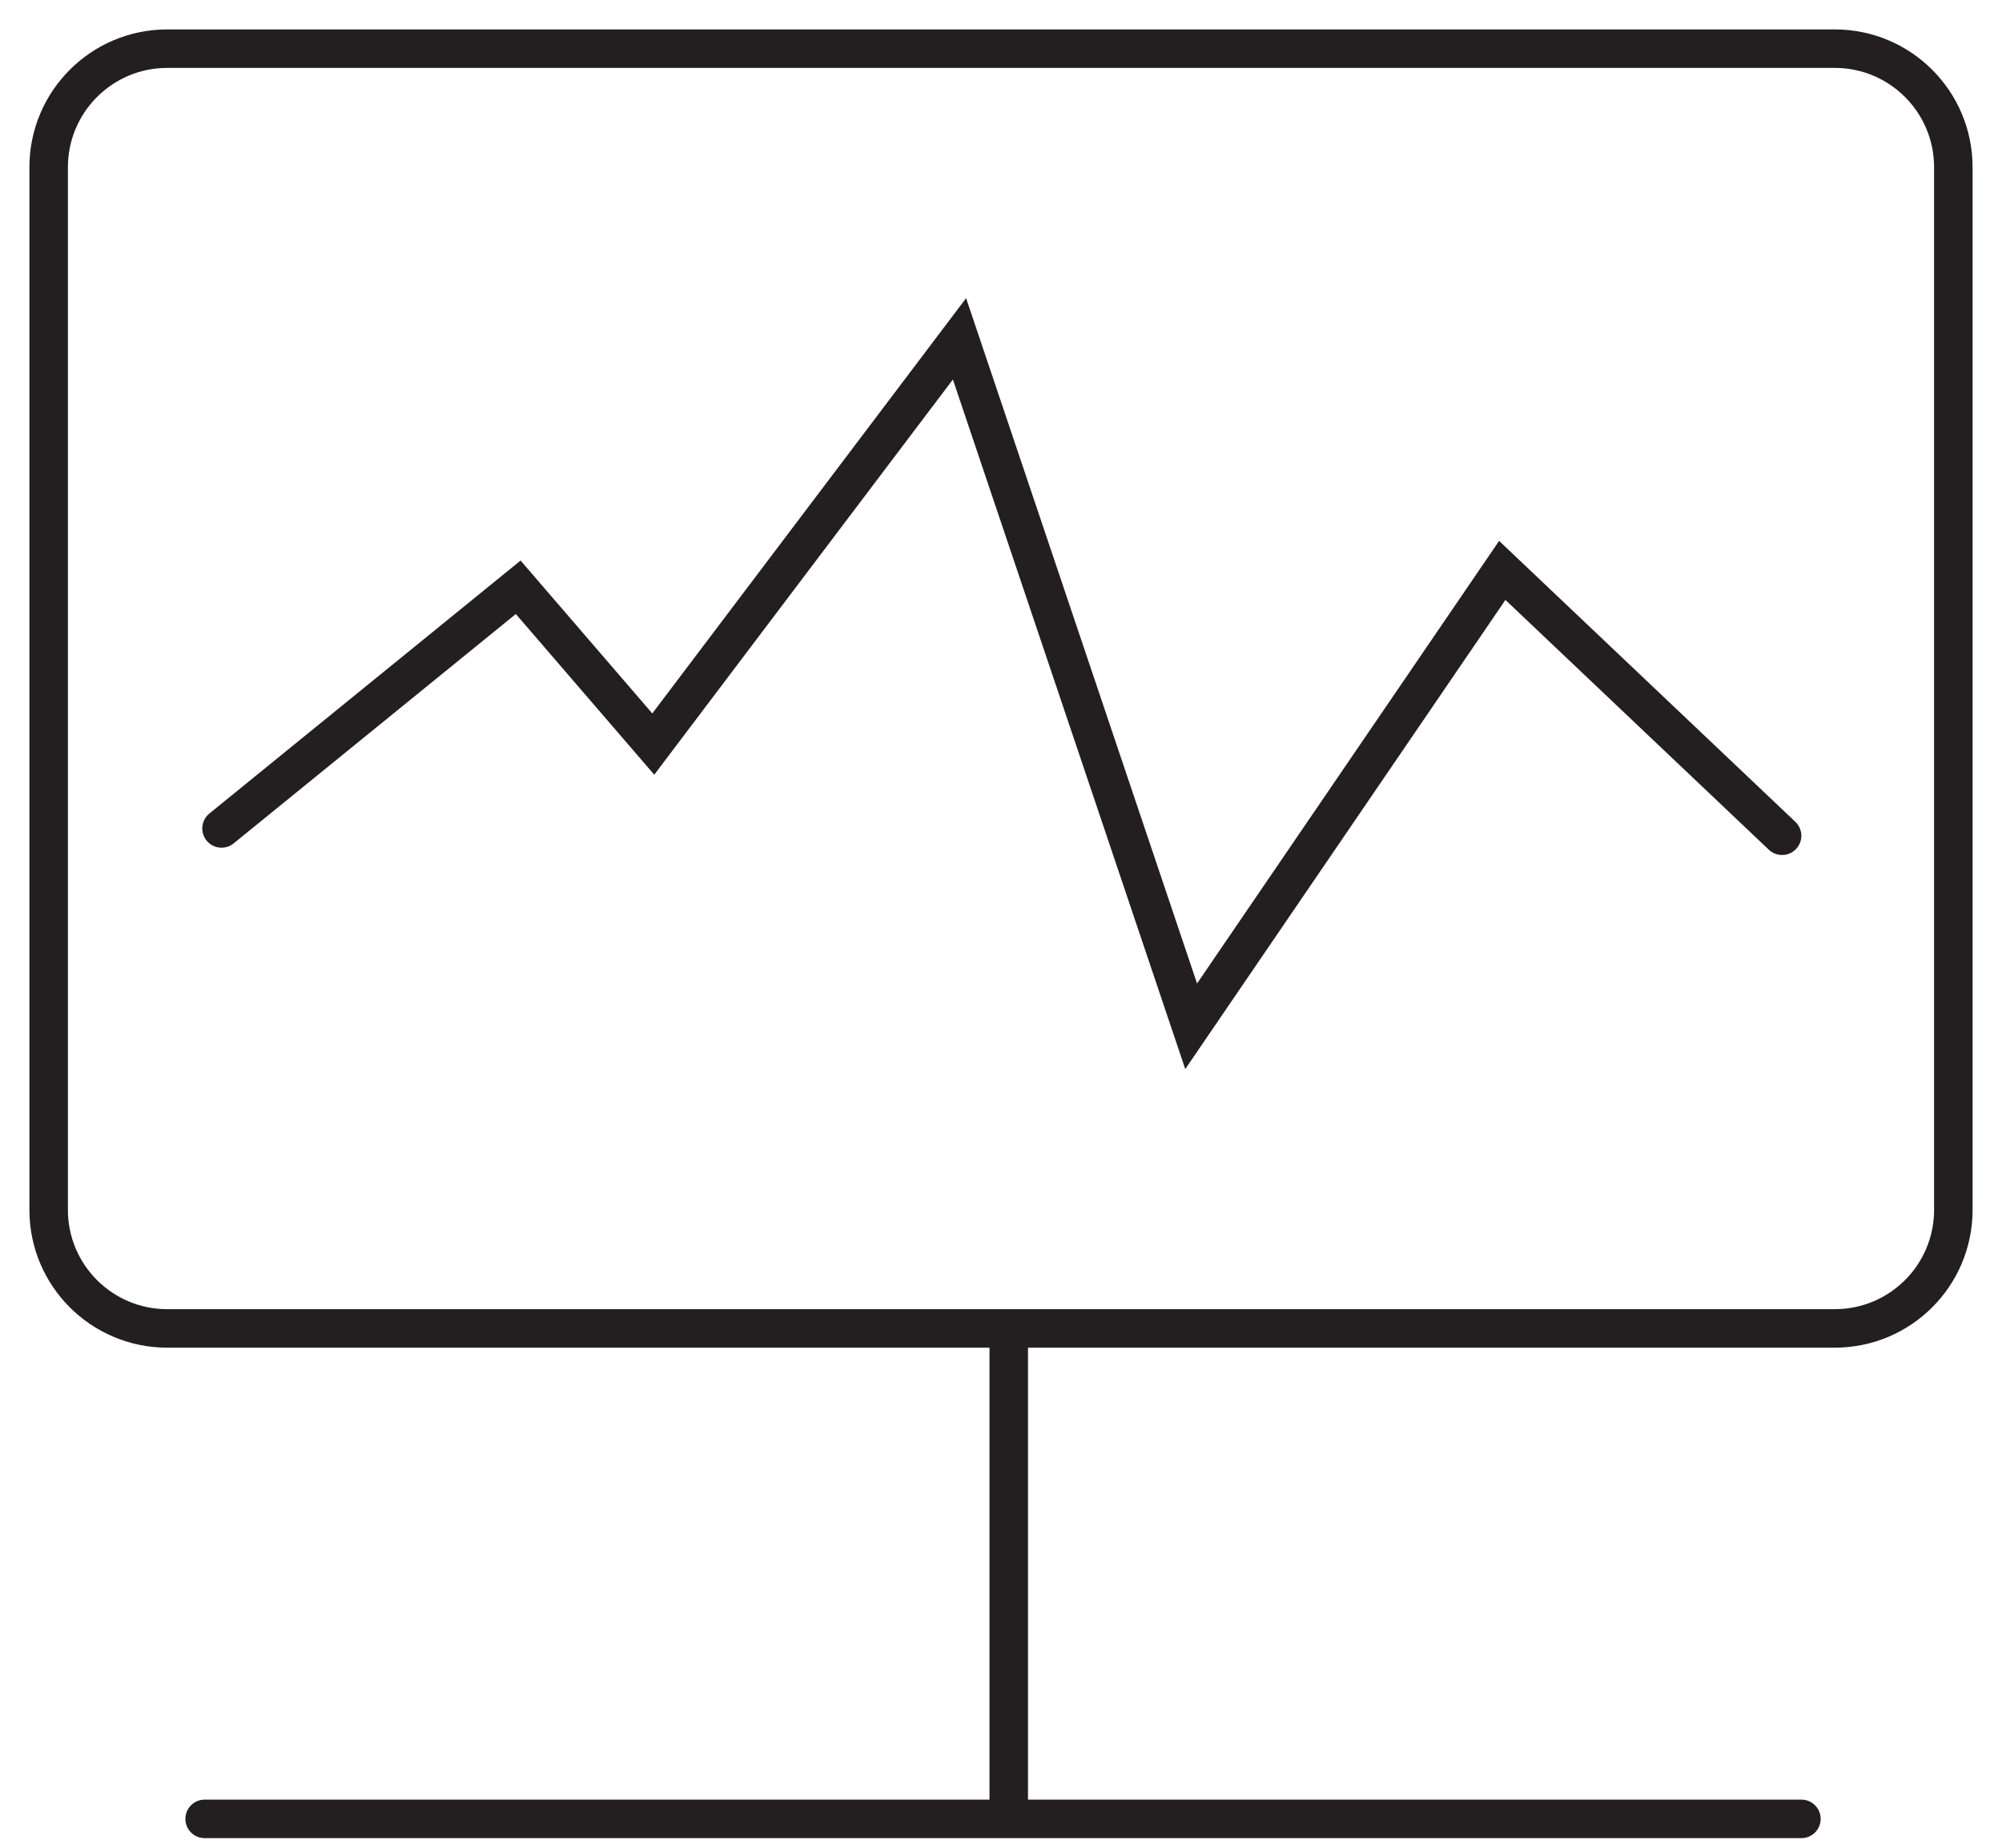
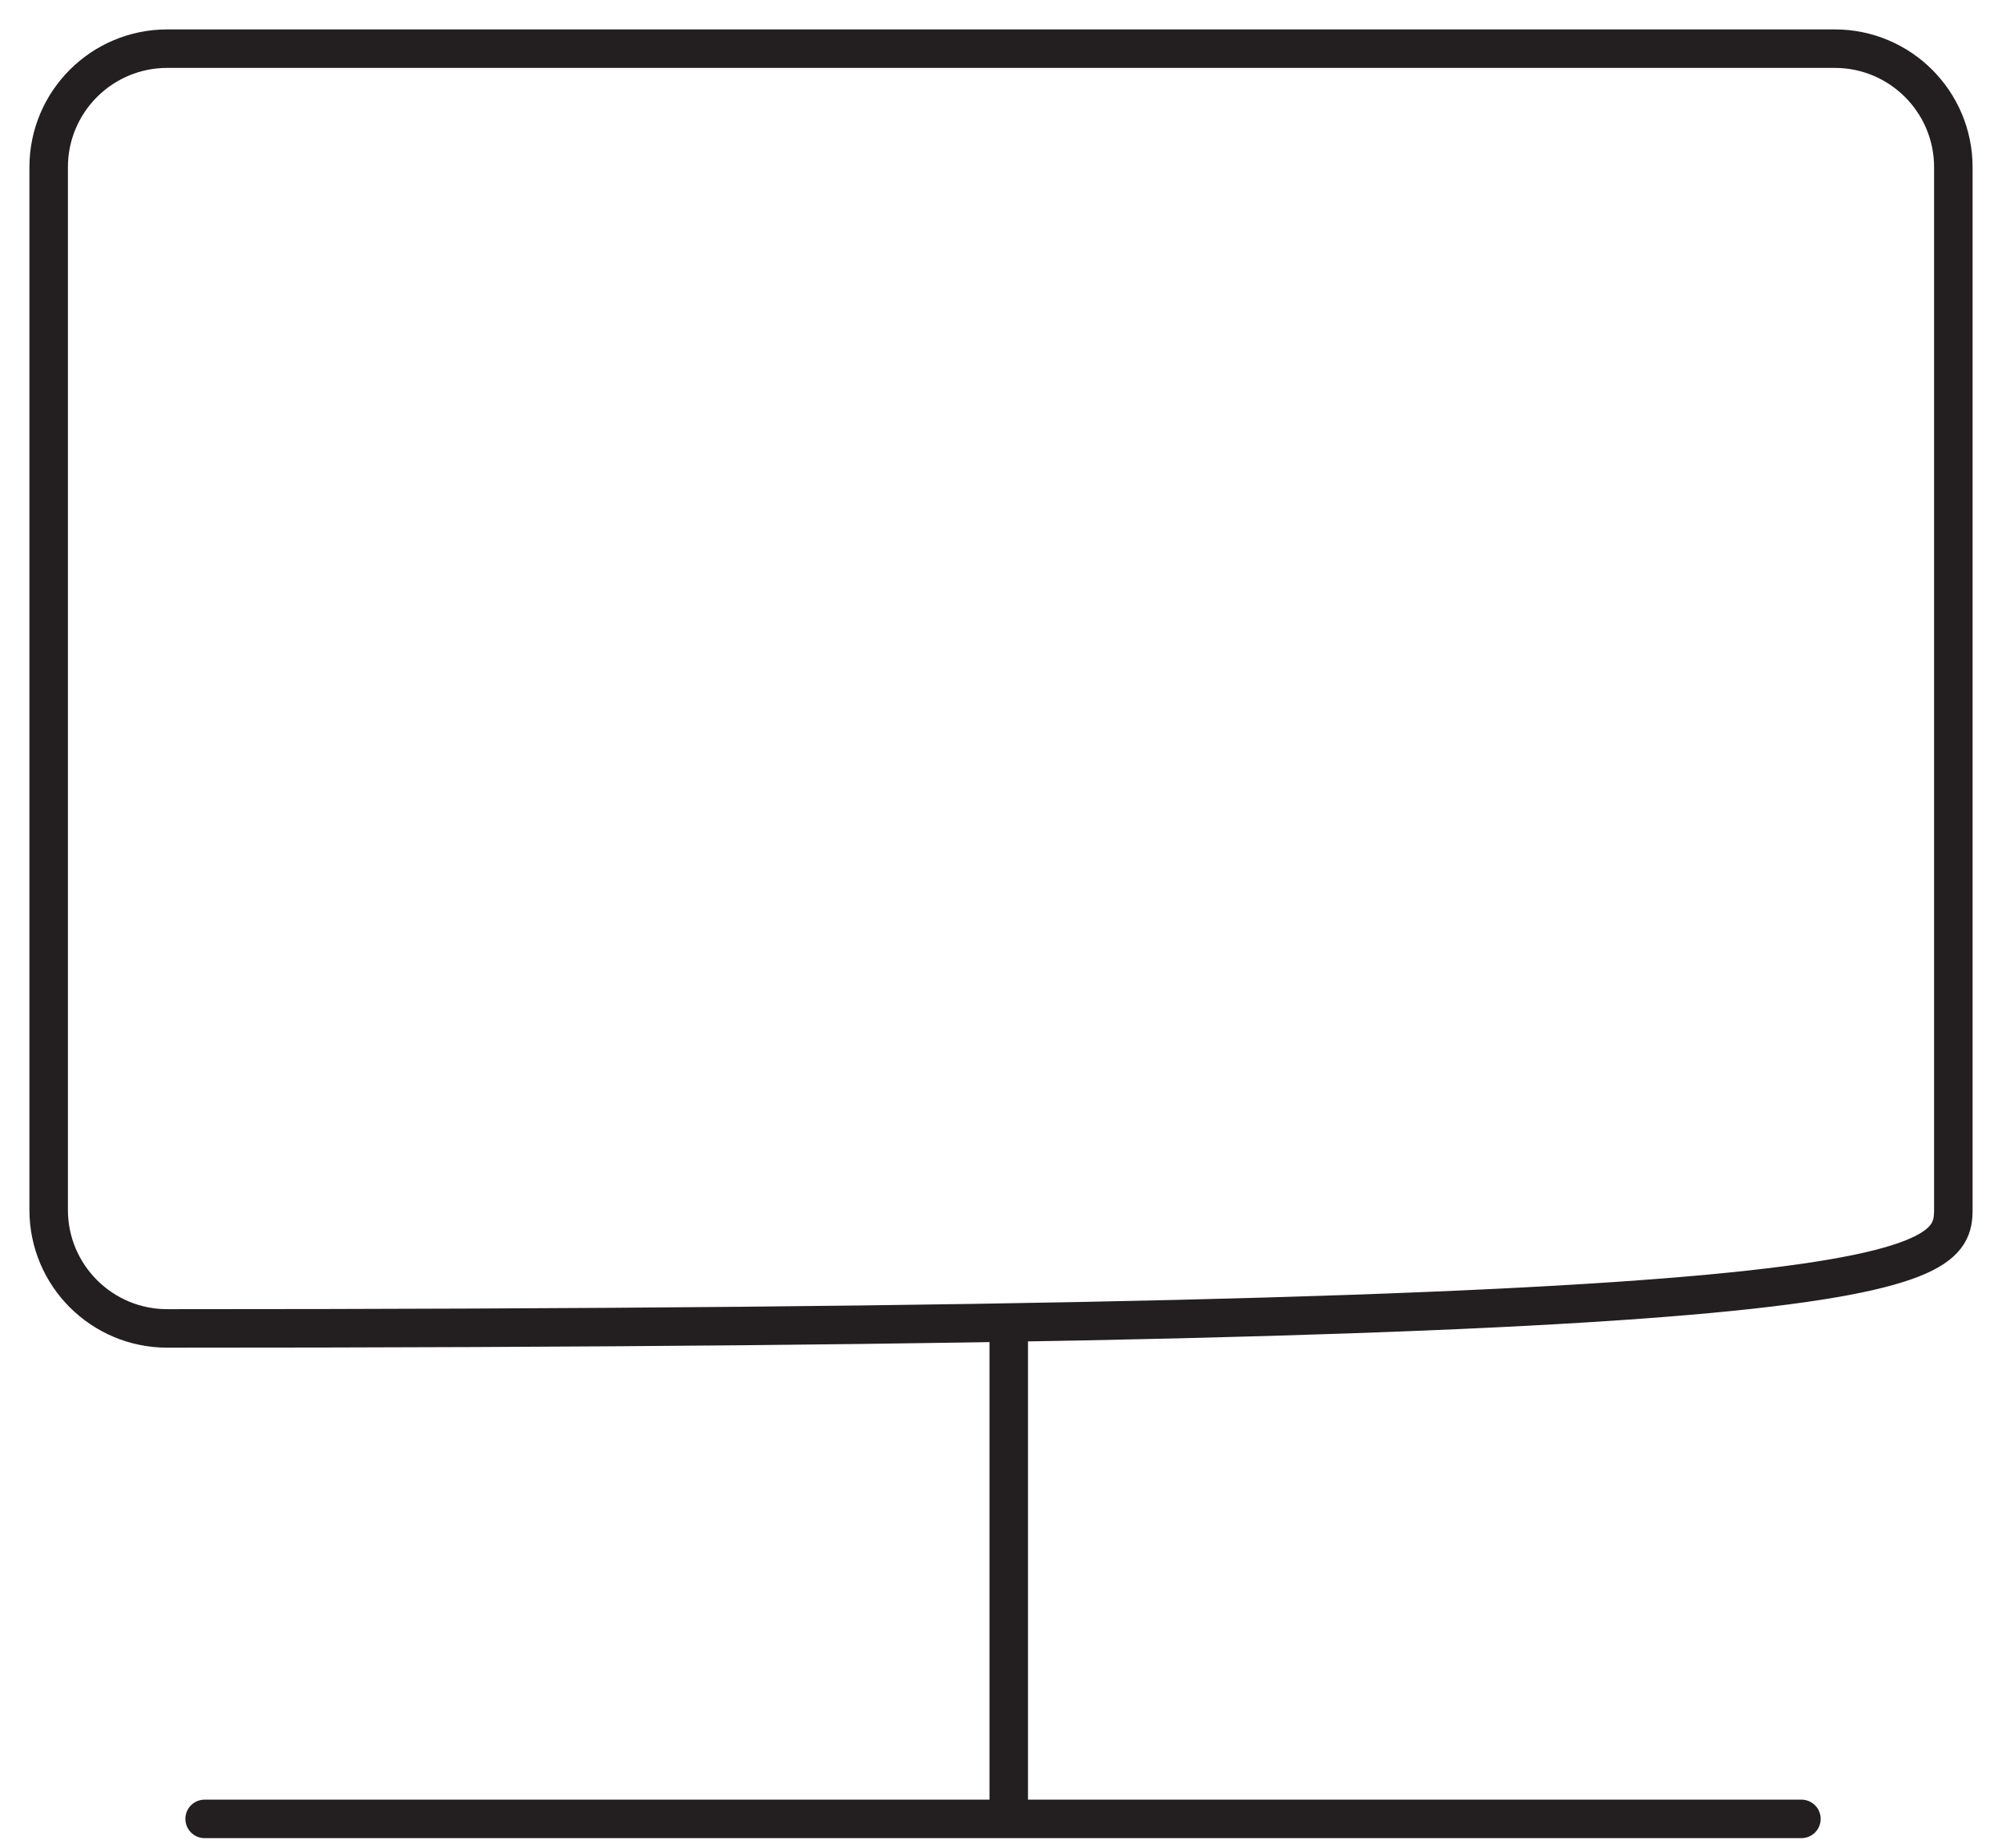
<svg xmlns="http://www.w3.org/2000/svg" width="52" height="48" viewBox="0 0 52 48" fill="none">
  <g clip-path="url(#clip0_2_211)">
-     <path d="M47.656 1.264H4.344C2.643 1.264 1.264 2.643 1.264 4.344V31.43C1.264 33.131 2.643 34.509 4.344 34.509H47.656C49.357 34.509 50.736 33.131 50.736 31.43V4.344C50.736 2.643 49.357 1.264 47.656 1.264Z" stroke="#231F20" stroke-miterlimit="10" />
+     <path d="M47.656 1.264H4.344C2.643 1.264 1.264 2.643 1.264 4.344V31.43C1.264 33.131 2.643 34.509 4.344 34.509C49.357 34.509 50.736 33.131 50.736 31.43V4.344C50.736 2.643 49.357 1.264 47.656 1.264Z" stroke="#231F20" stroke-miterlimit="10" />
    <path d="M26.201 34.509V47.25" stroke="#231F20" stroke-miterlimit="10" />
    <path d="M5.315 47.25H46.79" stroke="#231F20" stroke-miterlimit="10" stroke-linecap="round" />
-     <path d="M5.754 21.521L13.46 15.256L16.968 19.329L24.922 8.802L30.939 26.66L39.02 14.818L46.288 21.711" stroke="#231F20" stroke-miterlimit="10" stroke-linecap="round" />
  </g>
  <defs>
    <clipPath id="clip0_2_211">
      <rect width="52" height="48" fill="white" />
    </clipPath>
  </defs>
</svg>